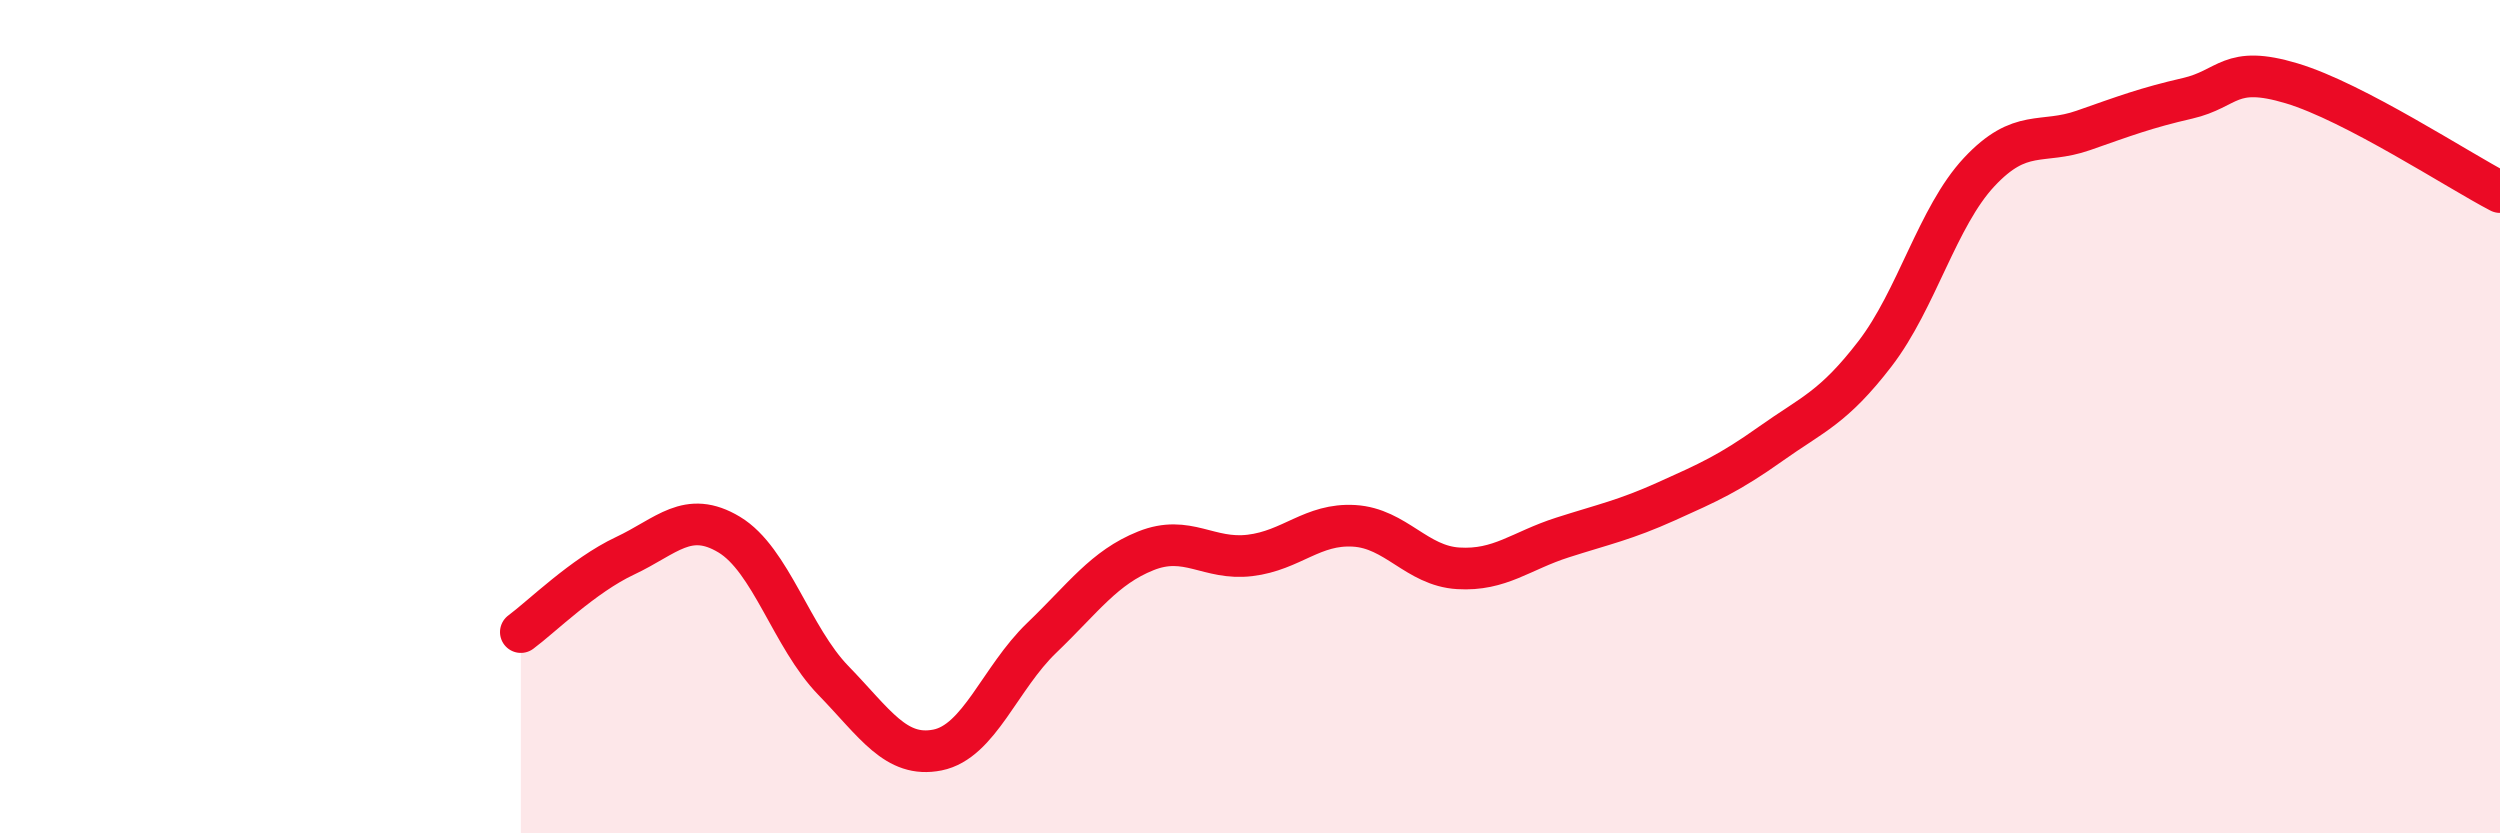
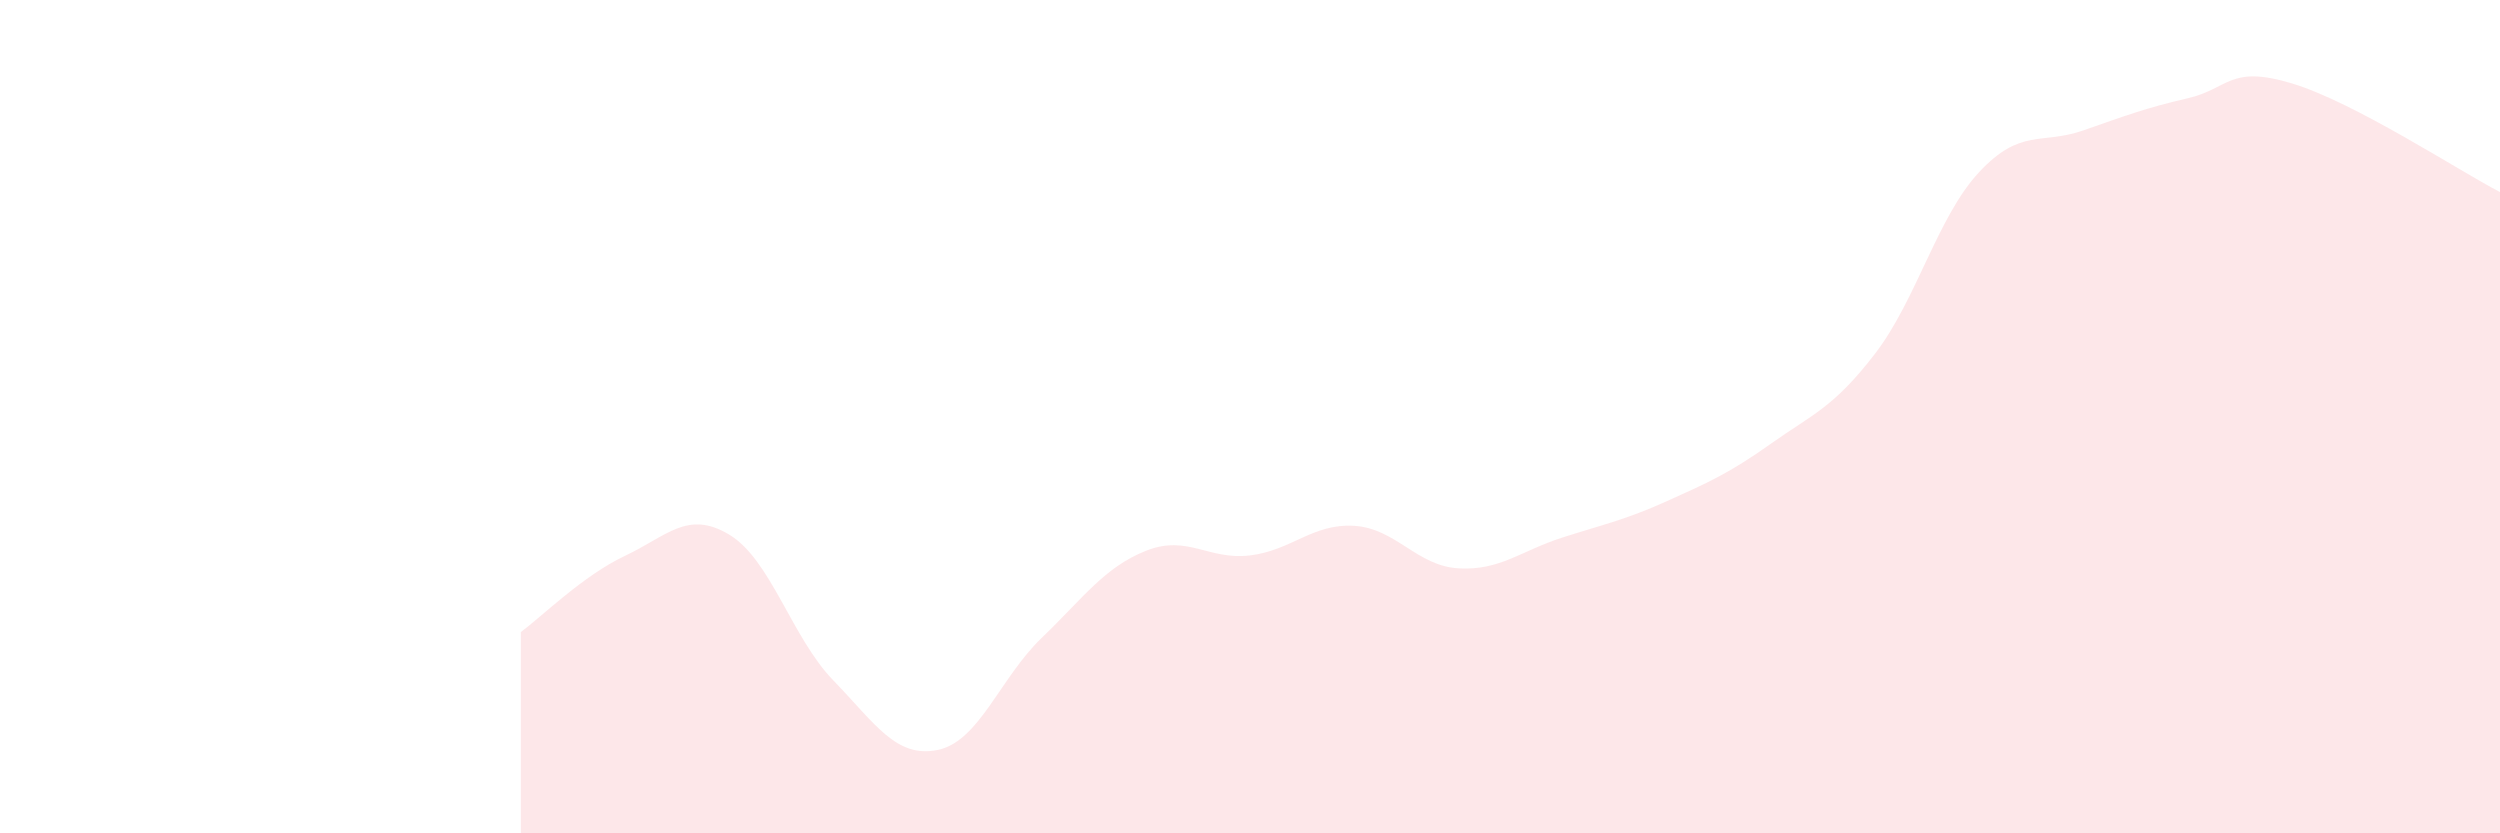
<svg xmlns="http://www.w3.org/2000/svg" width="60" height="20" viewBox="0 0 60 20">
  <path d="M 12.5,15.17 C 13,14.8 14,13.81 15,13.34 C 16,12.87 16.5,12.23 17.5,12.83 C 18.5,13.43 19,15.3 20,16.33 C 21,17.36 21.5,18.2 22.5,18 C 23.5,17.8 24,16.27 25,15.31 C 26,14.35 26.5,13.62 27.5,13.22 C 28.5,12.82 29,13.45 30,13.33 C 31,13.21 31.5,12.56 32.5,12.62 C 33.5,12.68 34,13.58 35,13.64 C 36,13.7 36.5,13.22 37.5,12.9 C 38.5,12.58 39,12.48 40,12.03 C 41,11.58 41.5,11.36 42.5,10.65 C 43.5,9.94 44,9.79 45,8.49 C 46,7.19 46.5,5.2 47.5,4.13 C 48.5,3.06 49,3.48 50,3.13 C 51,2.78 51.5,2.59 52.5,2.36 C 53.5,2.13 53.5,1.55 55,2 C 56.5,2.45 59,4.09 60,4.61L60 20L12.5 20Z" fill="#EB0A25" opacity="0.1" stroke-linecap="round" stroke-linejoin="round" />
-   <path d="M 12.5,15.17 C 13,14.8 14,13.81 15,13.34 C 16,12.87 16.5,12.23 17.5,12.83 C 18.5,13.43 19,15.3 20,16.33 C 21,17.36 21.5,18.2 22.5,18 C 23.5,17.8 24,16.27 25,15.31 C 26,14.35 26.5,13.62 27.5,13.22 C 28.5,12.82 29,13.45 30,13.33 C 31,13.21 31.5,12.56 32.5,12.62 C 33.5,12.68 34,13.58 35,13.64 C 36,13.7 36.5,13.22 37.5,12.9 C 38.5,12.58 39,12.48 40,12.03 C 41,11.58 41.5,11.36 42.5,10.65 C 43.5,9.94 44,9.79 45,8.49 C 46,7.19 46.5,5.2 47.5,4.13 C 48.5,3.06 49,3.48 50,3.13 C 51,2.78 51.5,2.59 52.5,2.36 C 53.5,2.13 53.5,1.55 55,2 C 56.5,2.45 59,4.09 60,4.61" stroke="#EB0A25" stroke-width="1" fill="none" stroke-linecap="round" stroke-linejoin="round" />
</svg>